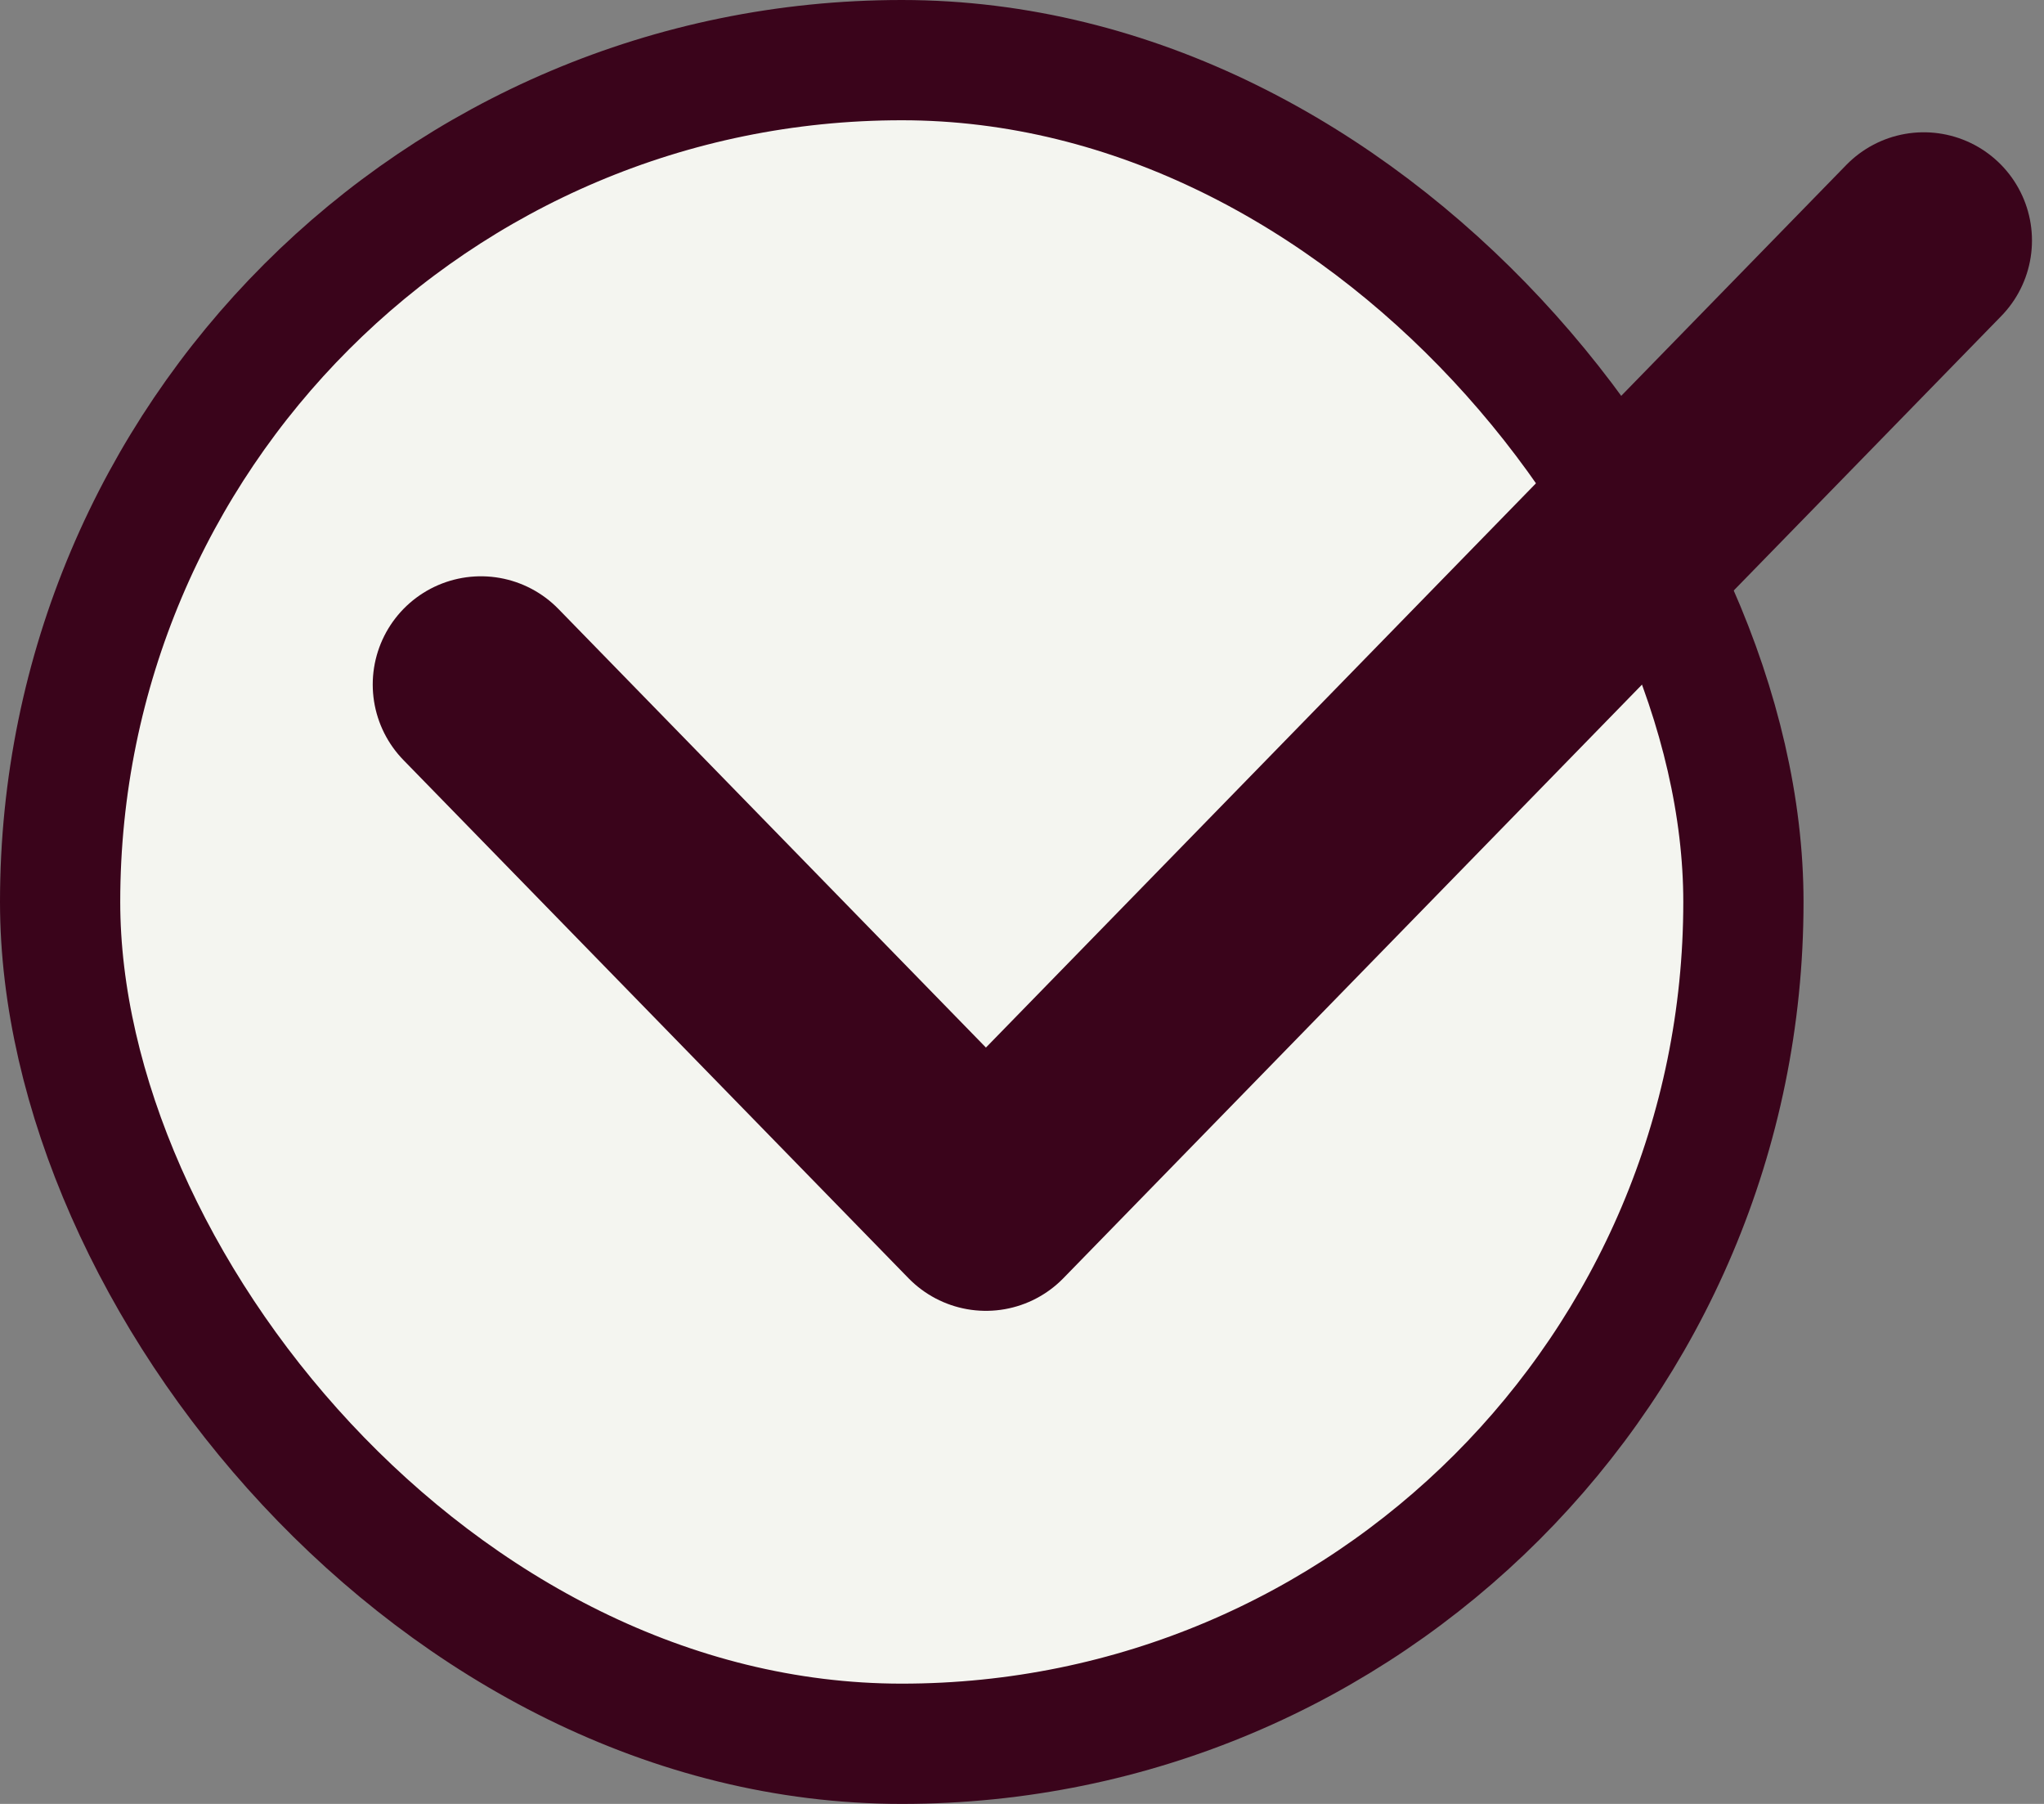
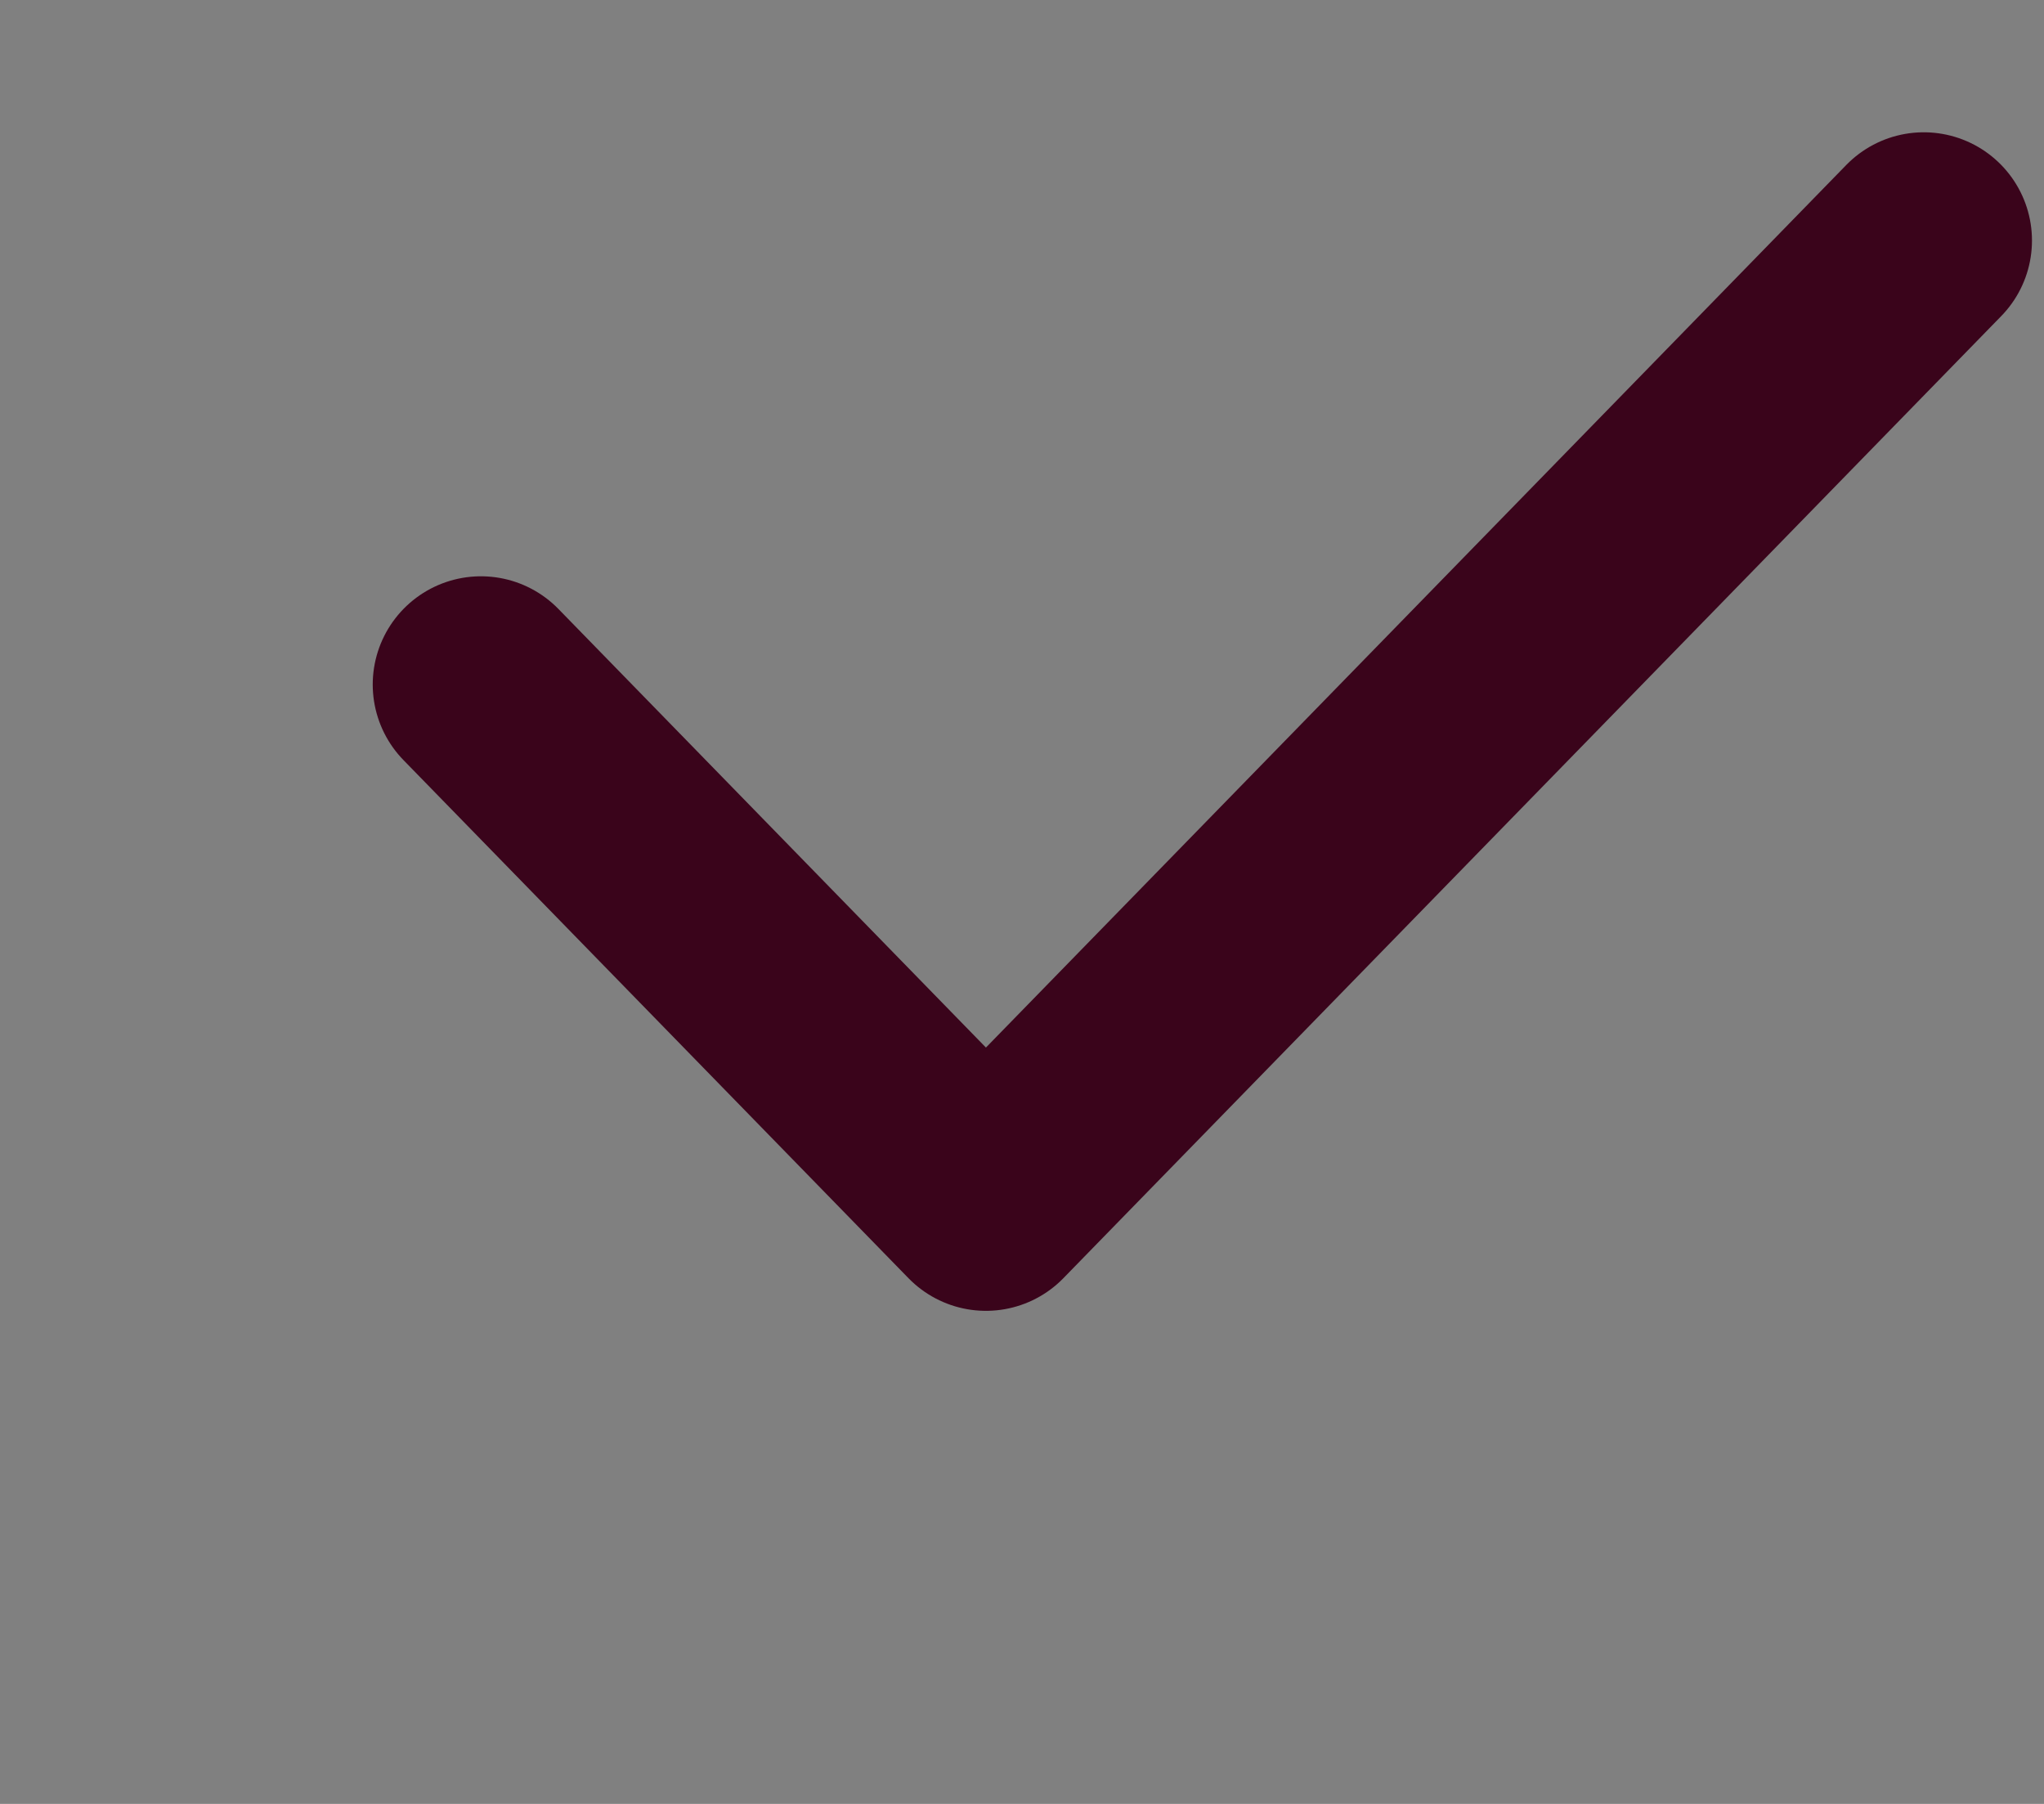
<svg xmlns="http://www.w3.org/2000/svg" width="17" height="15" viewBox="0 0 17 15" fill="none">
  <rect x="0" y="0" width="17" height="15" fill="#808080" stroke="none" />
-   <rect x="0.5" y="0.5" width="14" height="14" rx="7" fill="#F4F5F0" stroke="#3A041B" />
  <path d="M4 5.692L8.2 10L16 2" stroke="#3A041B" stroke-width="1.8" stroke-linecap="round" stroke-linejoin="round" />
</svg>